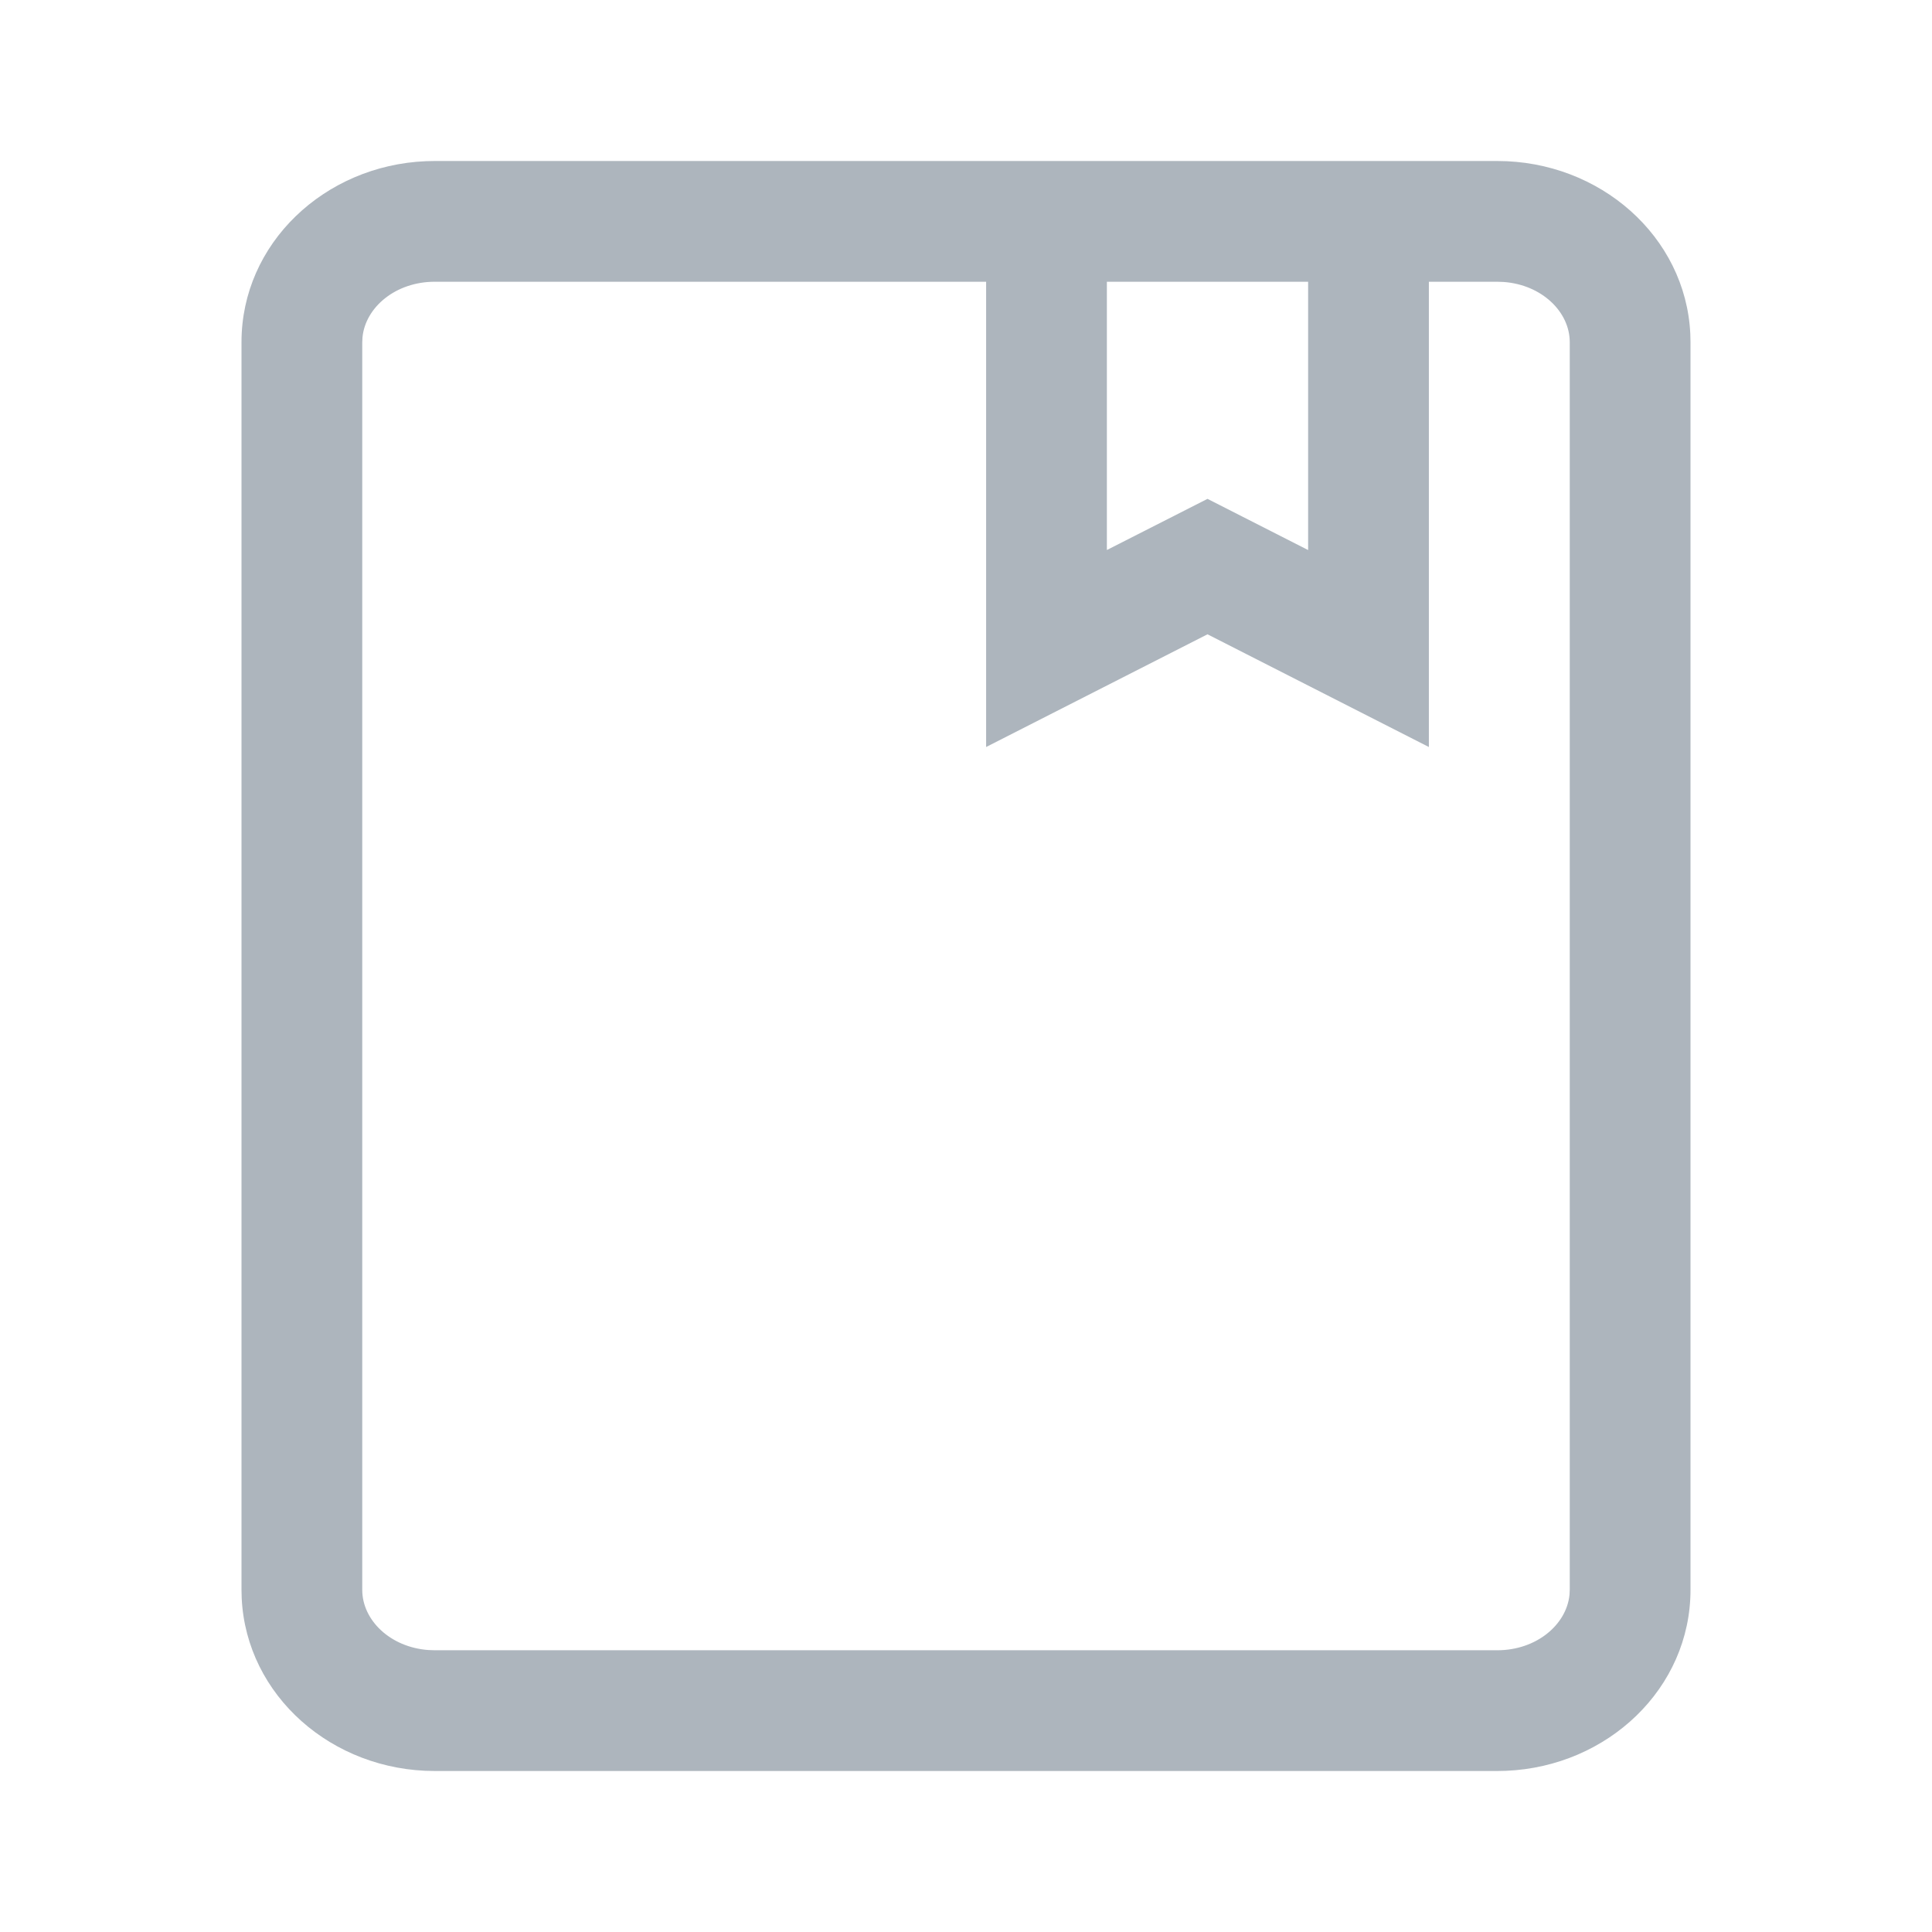
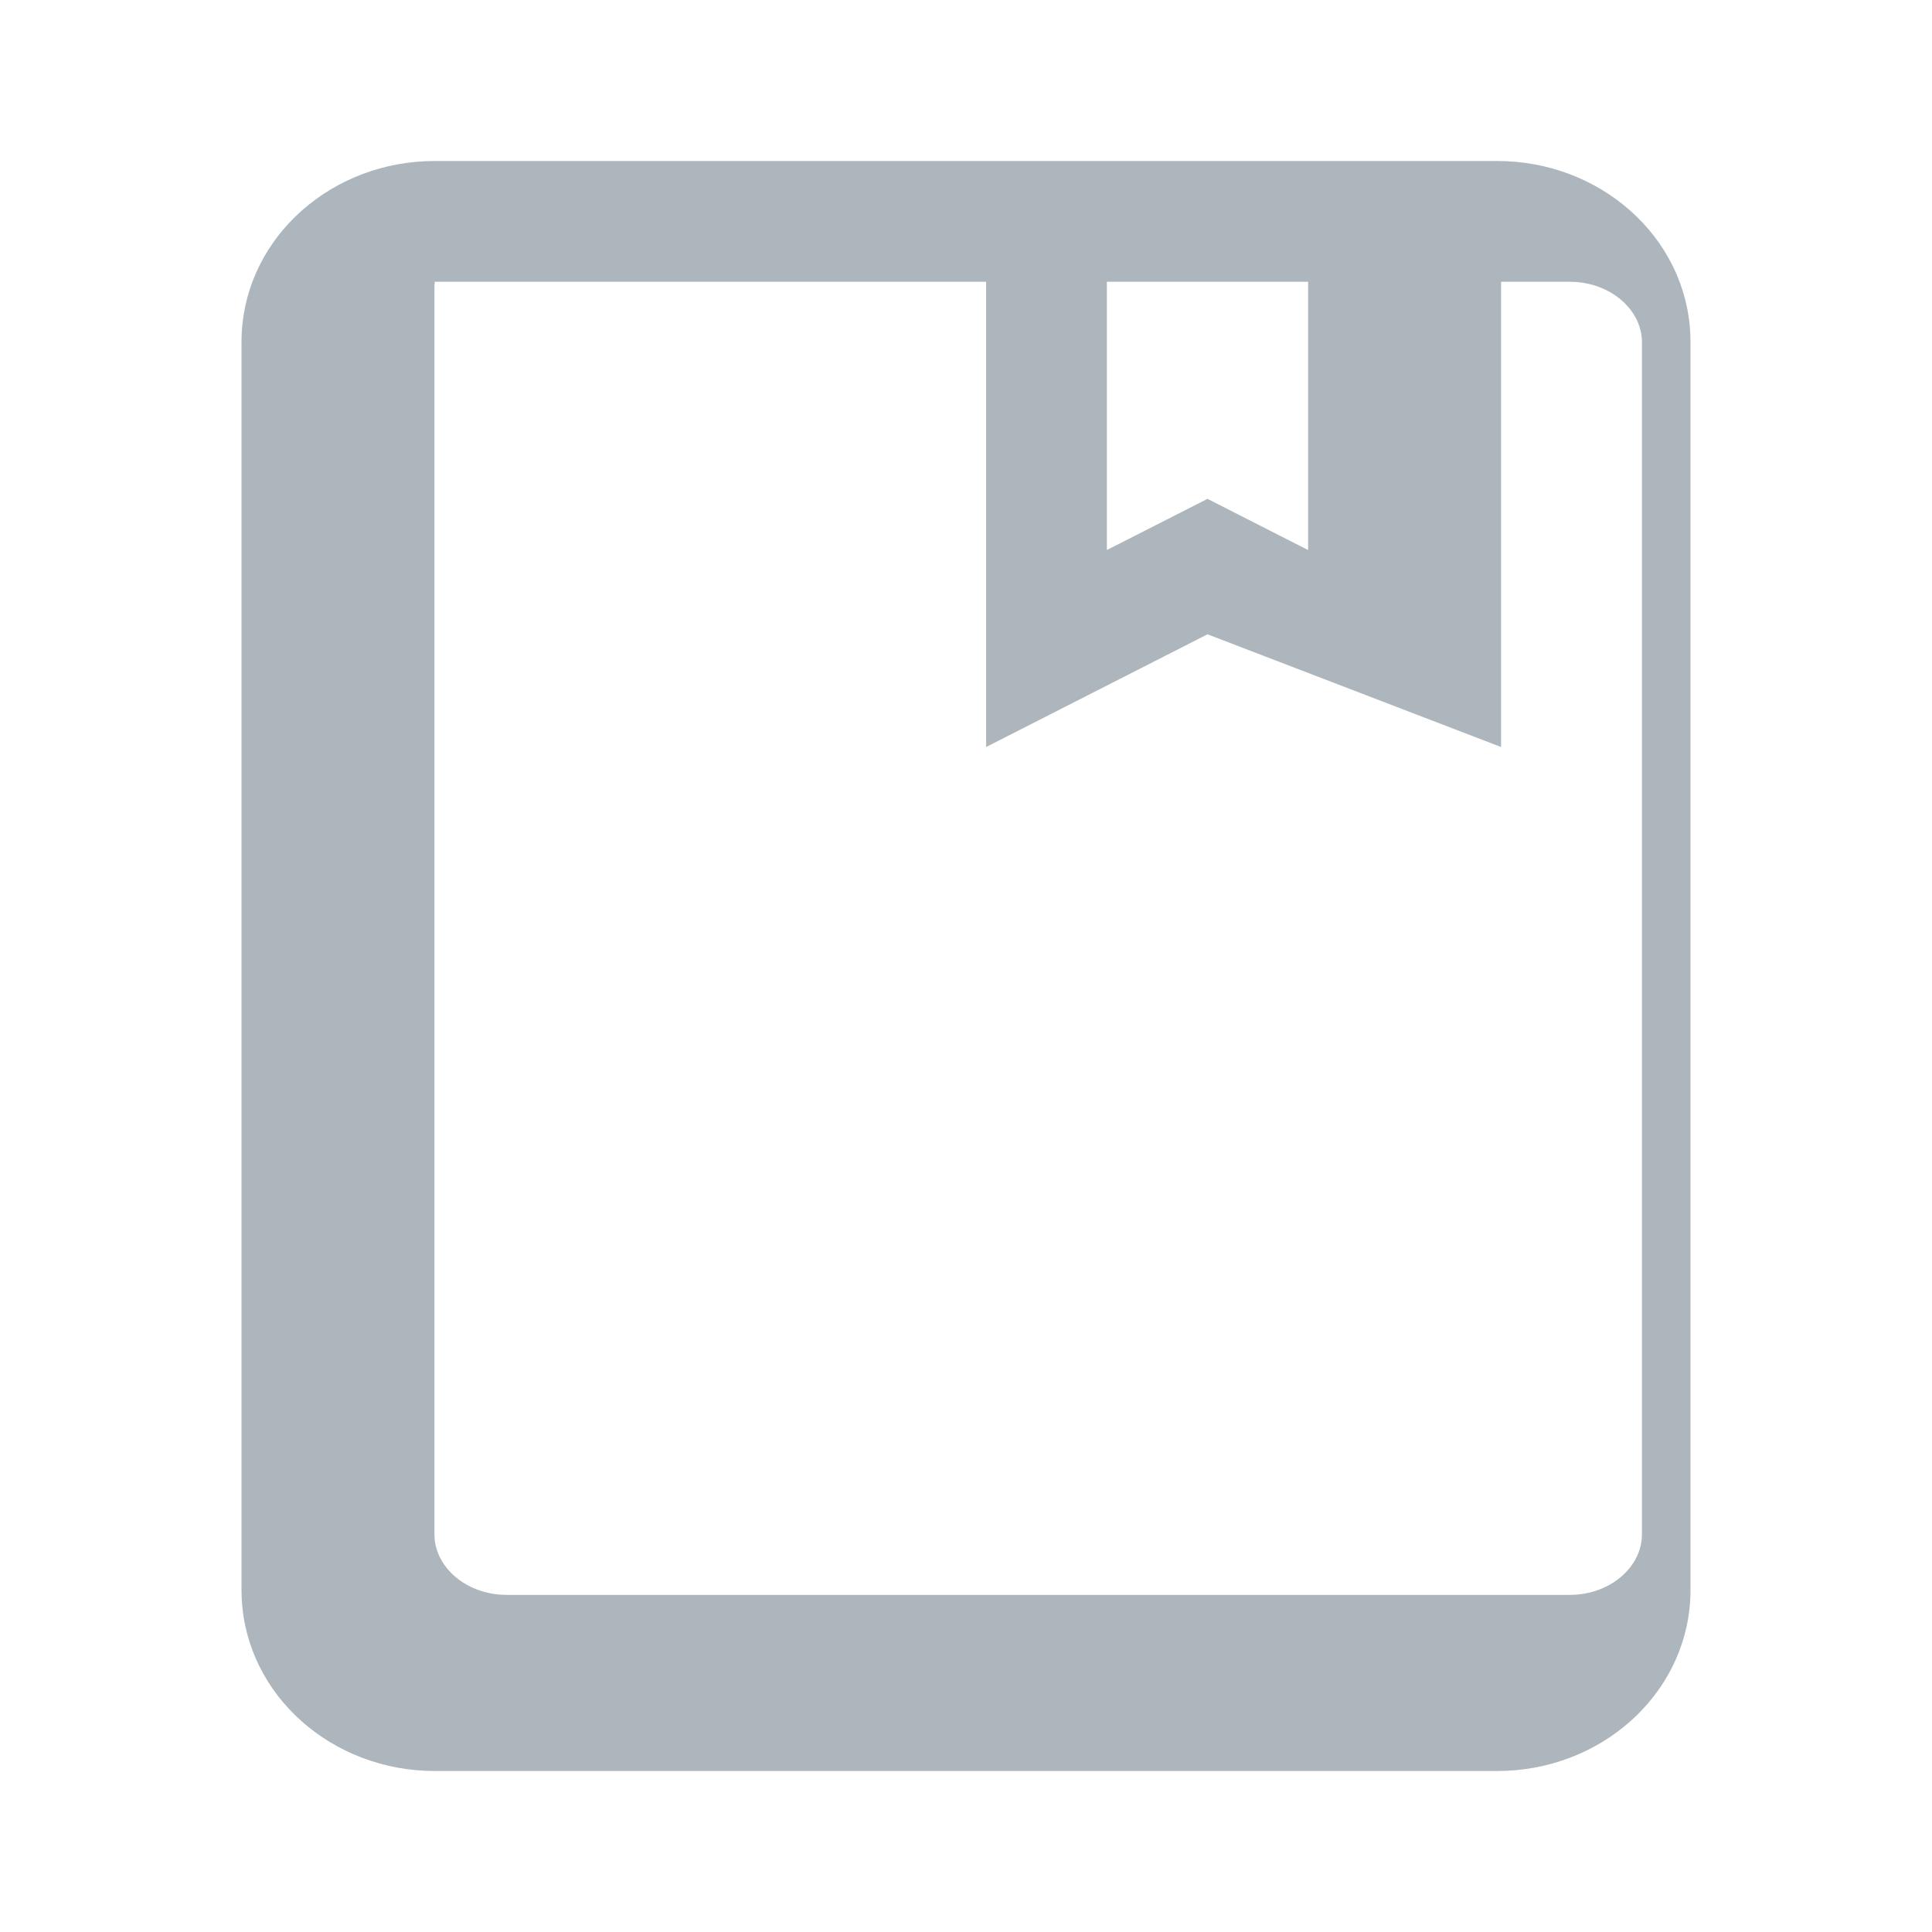
<svg xmlns="http://www.w3.org/2000/svg" t="1656343425607" class="icon" viewBox="0 0 1024 1024" version="1.1" p-id="5267" width="200" height="200">
  <defs>
    <style type="text/css">@font-face { font-family: feedback-iconfont; src: url("//at.alicdn.com/t/font_1031158_u69w8yhxdu.woff2?t=1630033759944") format("woff2"), url("//at.alicdn.com/t/font_1031158_u69w8yhxdu.woff?t=1630033759944") format("woff"), url("//at.alicdn.com/t/font_1031158_u69w8yhxdu.ttf?t=1630033759944") format("truetype"); }
</style>
  </defs>
-   <path d="M793.6 85.333c54.356 0 99.81 39.95 102.293 91.55l0.107 4.45v661.334c0 52.243-43.944 93.643-97.763 95.902l-4.637 0.098H230.4c-54.356 0-99.81-39.95-102.293-91.55l-0.107-4.45V181.333c0-52.243 43.944-93.643 97.763-95.902l4.637-0.098h563.2z m-563.2 64c-20.702 0-36.643 13.502-38.264 29.34l-0.136 2.66v661.334c0 16.064 14.852 30.41 34.995 31.877l3.405 0.123h563.2c20.702 0 36.643-13.502 38.264-29.34l0.136-2.66V181.333c0-16.064-14.852-30.41-34.995-31.877l-3.405-0.123h-36.267v246.598L640 336.192l-117.333 59.74V149.332H230.4zM586.667 291.52L640 264.405l53.333 27.136V149.333H586.667V291.52z" p-id="5268" fill="#adb5bd" />
+   <path d="M793.6 85.333c54.356 0 99.81 39.95 102.293 91.55l0.107 4.45v661.334c0 52.243-43.944 93.643-97.763 95.902l-4.637 0.098H230.4c-54.356 0-99.81-39.95-102.293-91.55l-0.107-4.45V181.333c0-52.243 43.944-93.643 97.763-95.902l4.637-0.098h563.2z m-563.2 64l-0.136 2.66v661.334c0 16.064 14.852 30.41 34.995 31.877l3.405 0.123h563.2c20.702 0 36.643-13.502 38.264-29.34l0.136-2.66V181.333c0-16.064-14.852-30.41-34.995-31.877l-3.405-0.123h-36.267v246.598L640 336.192l-117.333 59.74V149.332H230.4zM586.667 291.52L640 264.405l53.333 27.136V149.333H586.667V291.52z" p-id="5268" fill="#adb5bd" />
</svg>